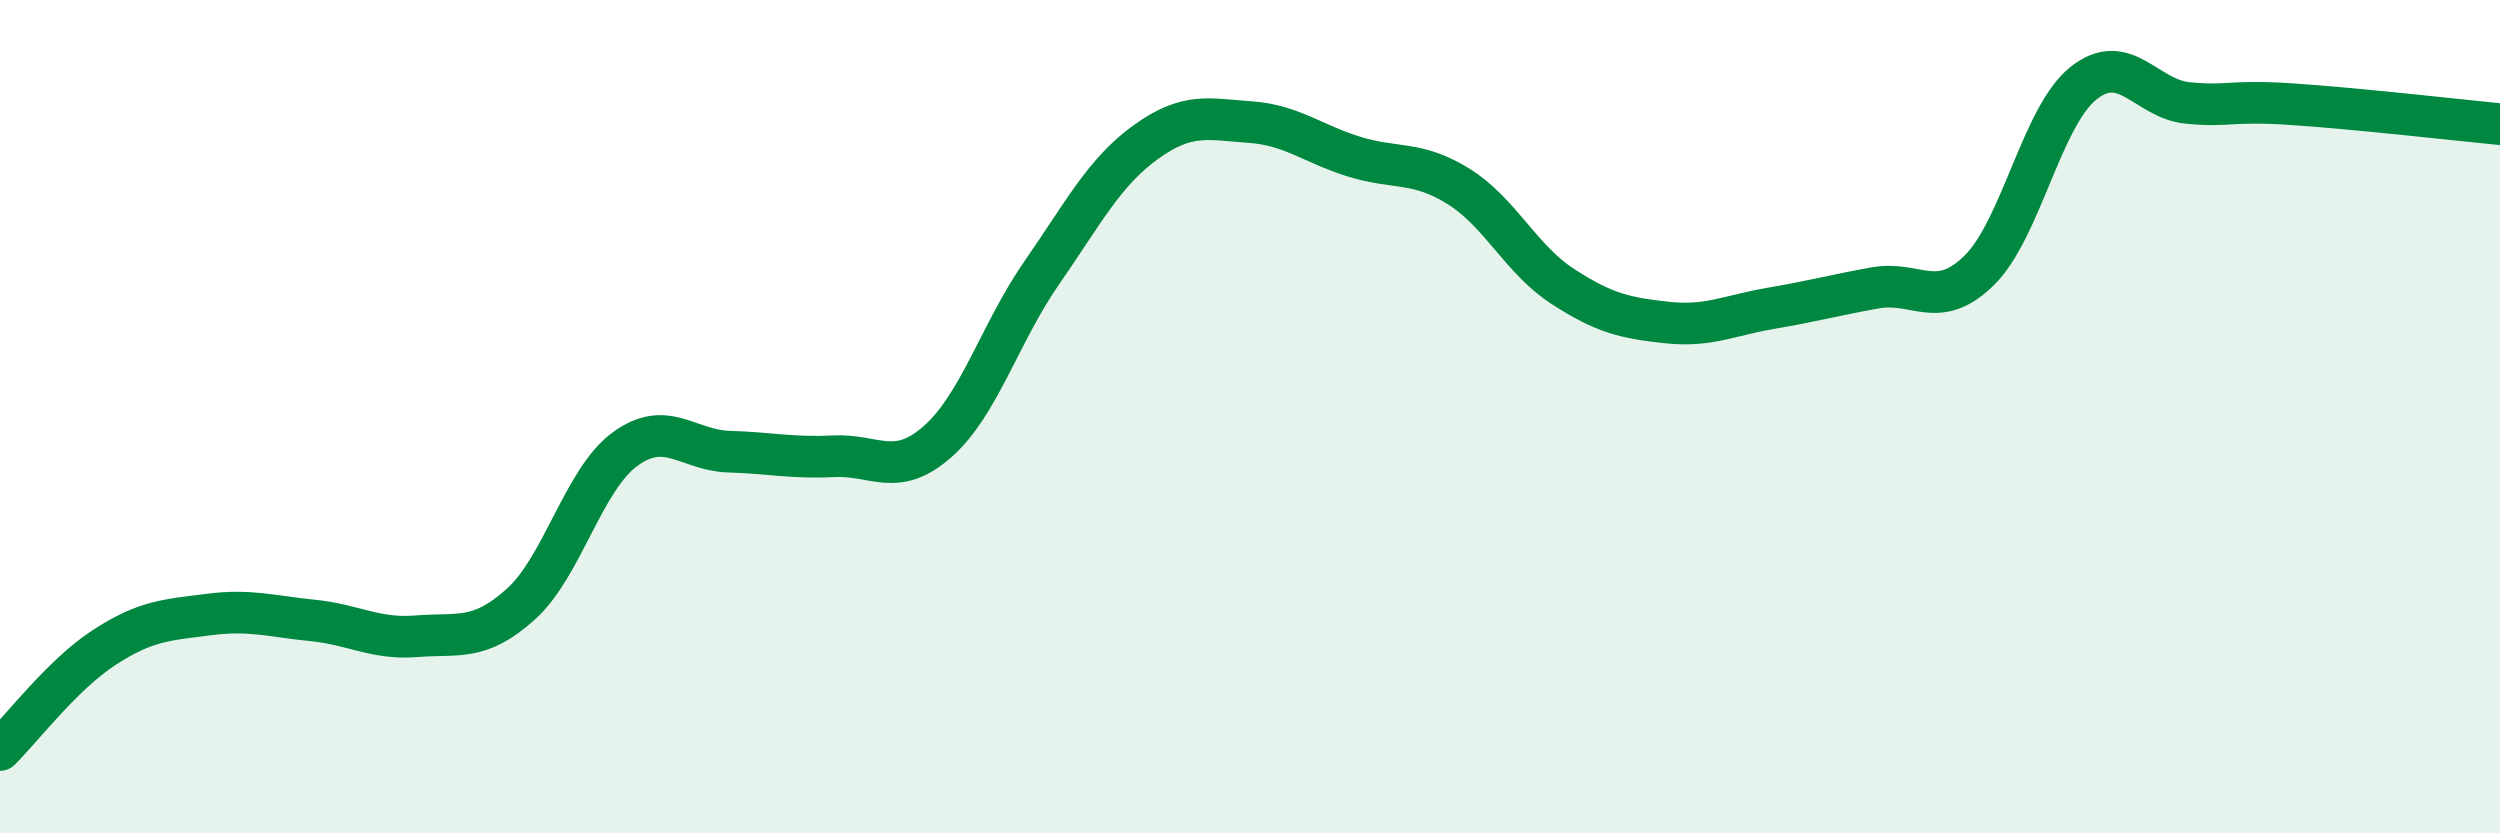
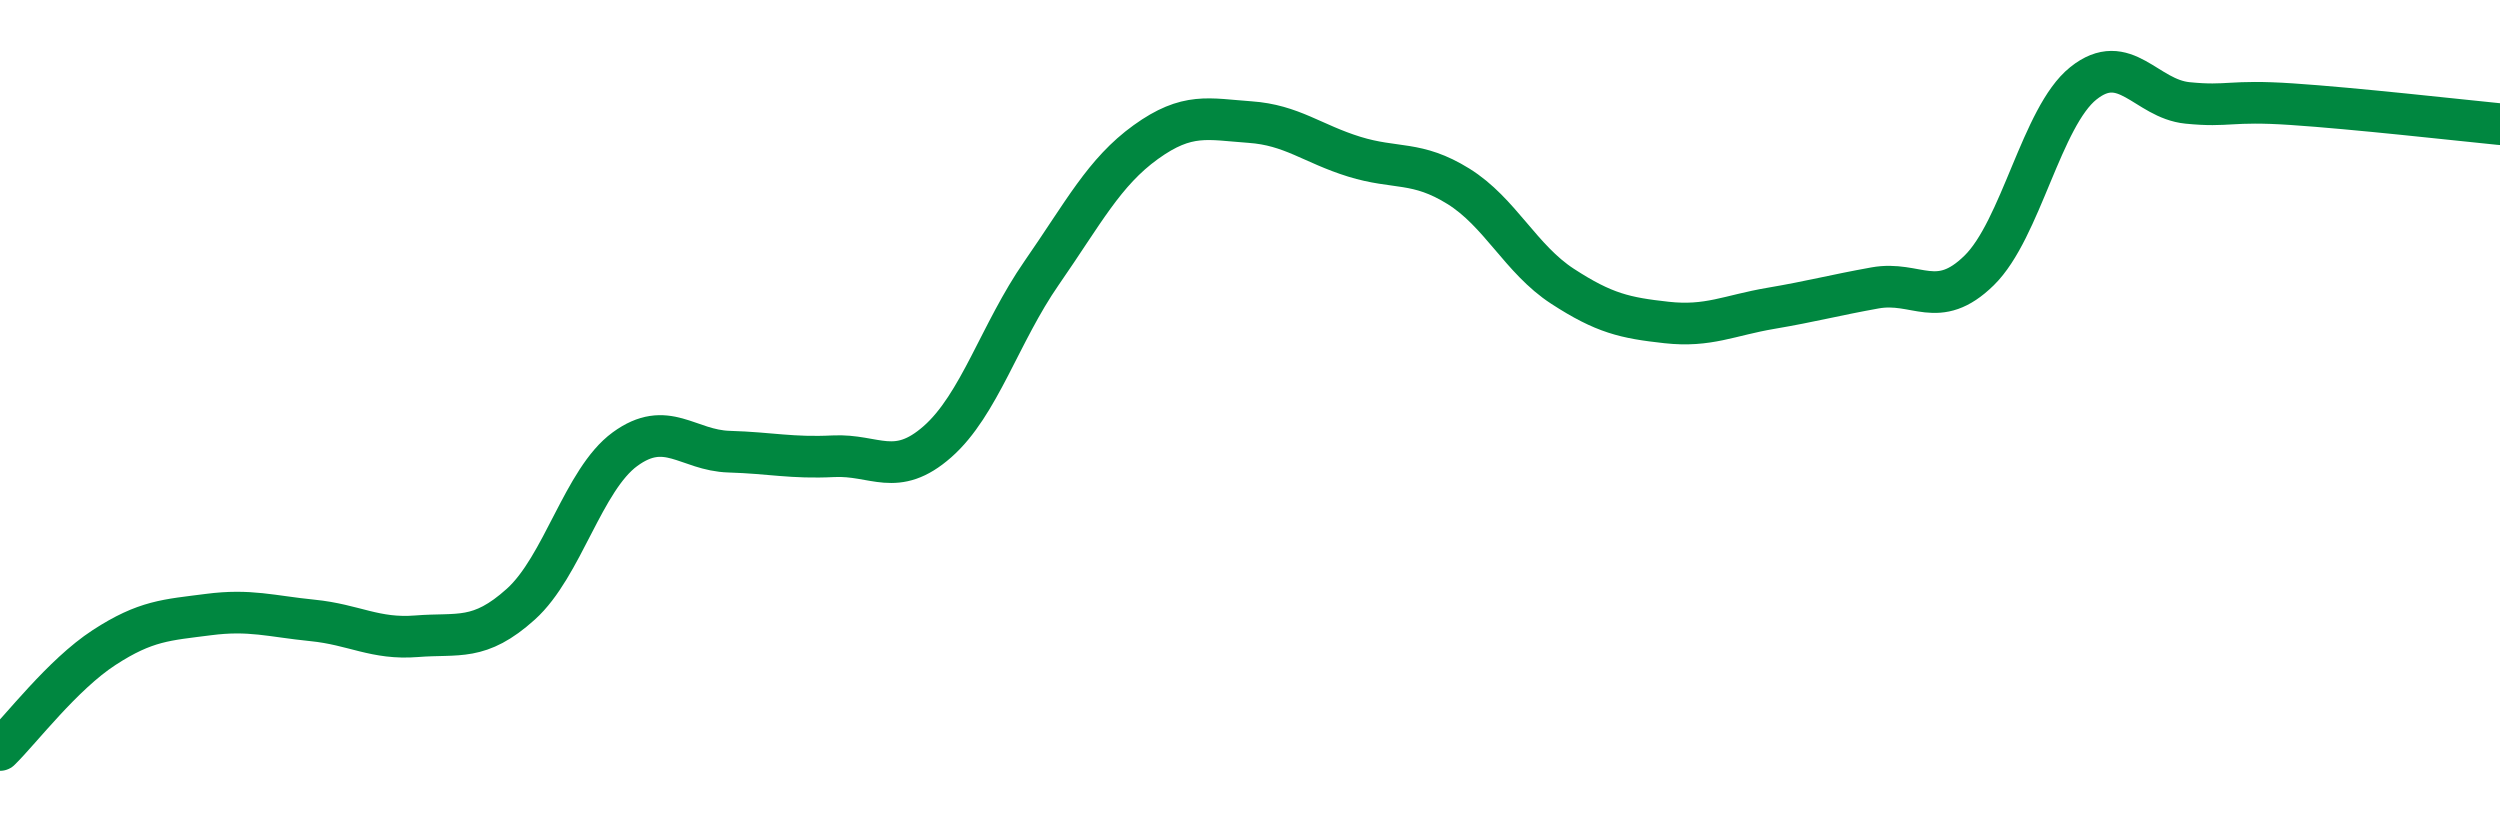
<svg xmlns="http://www.w3.org/2000/svg" width="60" height="20" viewBox="0 0 60 20">
-   <path d="M 0,18 C 0.5,17.51 1.5,16.19 2.5,15.54 C 3.5,14.89 4,14.88 5,14.75 C 6,14.62 6.5,14.79 7.5,14.89 C 8.5,14.99 9,15.35 10,15.27 C 11,15.19 11.5,15.4 12.5,14.5 C 13.5,13.6 14,11.51 15,10.78 C 16,10.05 16.5,10.81 17.5,10.84 C 18.5,10.87 19,11 20,10.95 C 21,10.9 21.5,11.48 22.5,10.6 C 23.5,9.72 24,7.99 25,6.55 C 26,5.11 26.5,4.13 27.5,3.41 C 28.5,2.69 29,2.86 30,2.93 C 31,3 31.5,3.45 32.5,3.76 C 33.5,4.07 34,3.85 35,4.47 C 36,5.09 36.5,6.22 37.5,6.87 C 38.5,7.52 39,7.63 40,7.74 C 41,7.85 41.5,7.57 42.5,7.4 C 43.5,7.23 44,7.09 45,6.91 C 46,6.73 46.5,7.47 47.5,6.49 C 48.5,5.51 49,2.8 50,2 C 51,1.2 51.5,2.37 52.5,2.47 C 53.5,2.57 53.5,2.4 55,2.5 C 56.5,2.6 59,2.88 60,2.98L60 20L0 20Z" fill="#008740" opacity="0.1" stroke-linecap="round" stroke-linejoin="round" />
  <path d="M 0,18 C 0.5,17.51 1.5,16.19 2.5,15.54 C 3.5,14.89 4,14.88 5,14.75 C 6,14.62 6.5,14.79 7.5,14.89 C 8.5,14.99 9,15.35 10,15.27 C 11,15.19 11.5,15.4 12.5,14.5 C 13.5,13.6 14,11.51 15,10.78 C 16,10.05 16.5,10.81 17.5,10.84 C 18.5,10.87 19,11 20,10.95 C 21,10.9 21.5,11.48 22.5,10.6 C 23.5,9.72 24,7.99 25,6.55 C 26,5.11 26.5,4.13 27.5,3.41 C 28.5,2.69 29,2.86 30,2.93 C 31,3 31.5,3.45 32.5,3.76 C 33.5,4.07 34,3.85 35,4.47 C 36,5.09 36.5,6.22 37.5,6.87 C 38.5,7.52 39,7.63 40,7.74 C 41,7.85 41.5,7.57 42.5,7.4 C 43.5,7.23 44,7.09 45,6.91 C 46,6.73 46.5,7.47 47.5,6.49 C 48.5,5.51 49,2.8 50,2 C 51,1.2 51.5,2.37 52.5,2.47 C 53.5,2.57 53.5,2.4 55,2.5 C 56.5,2.6 59,2.88 60,2.98" stroke="#008740" stroke-width="1" fill="none" stroke-linecap="round" stroke-linejoin="round" />
</svg>